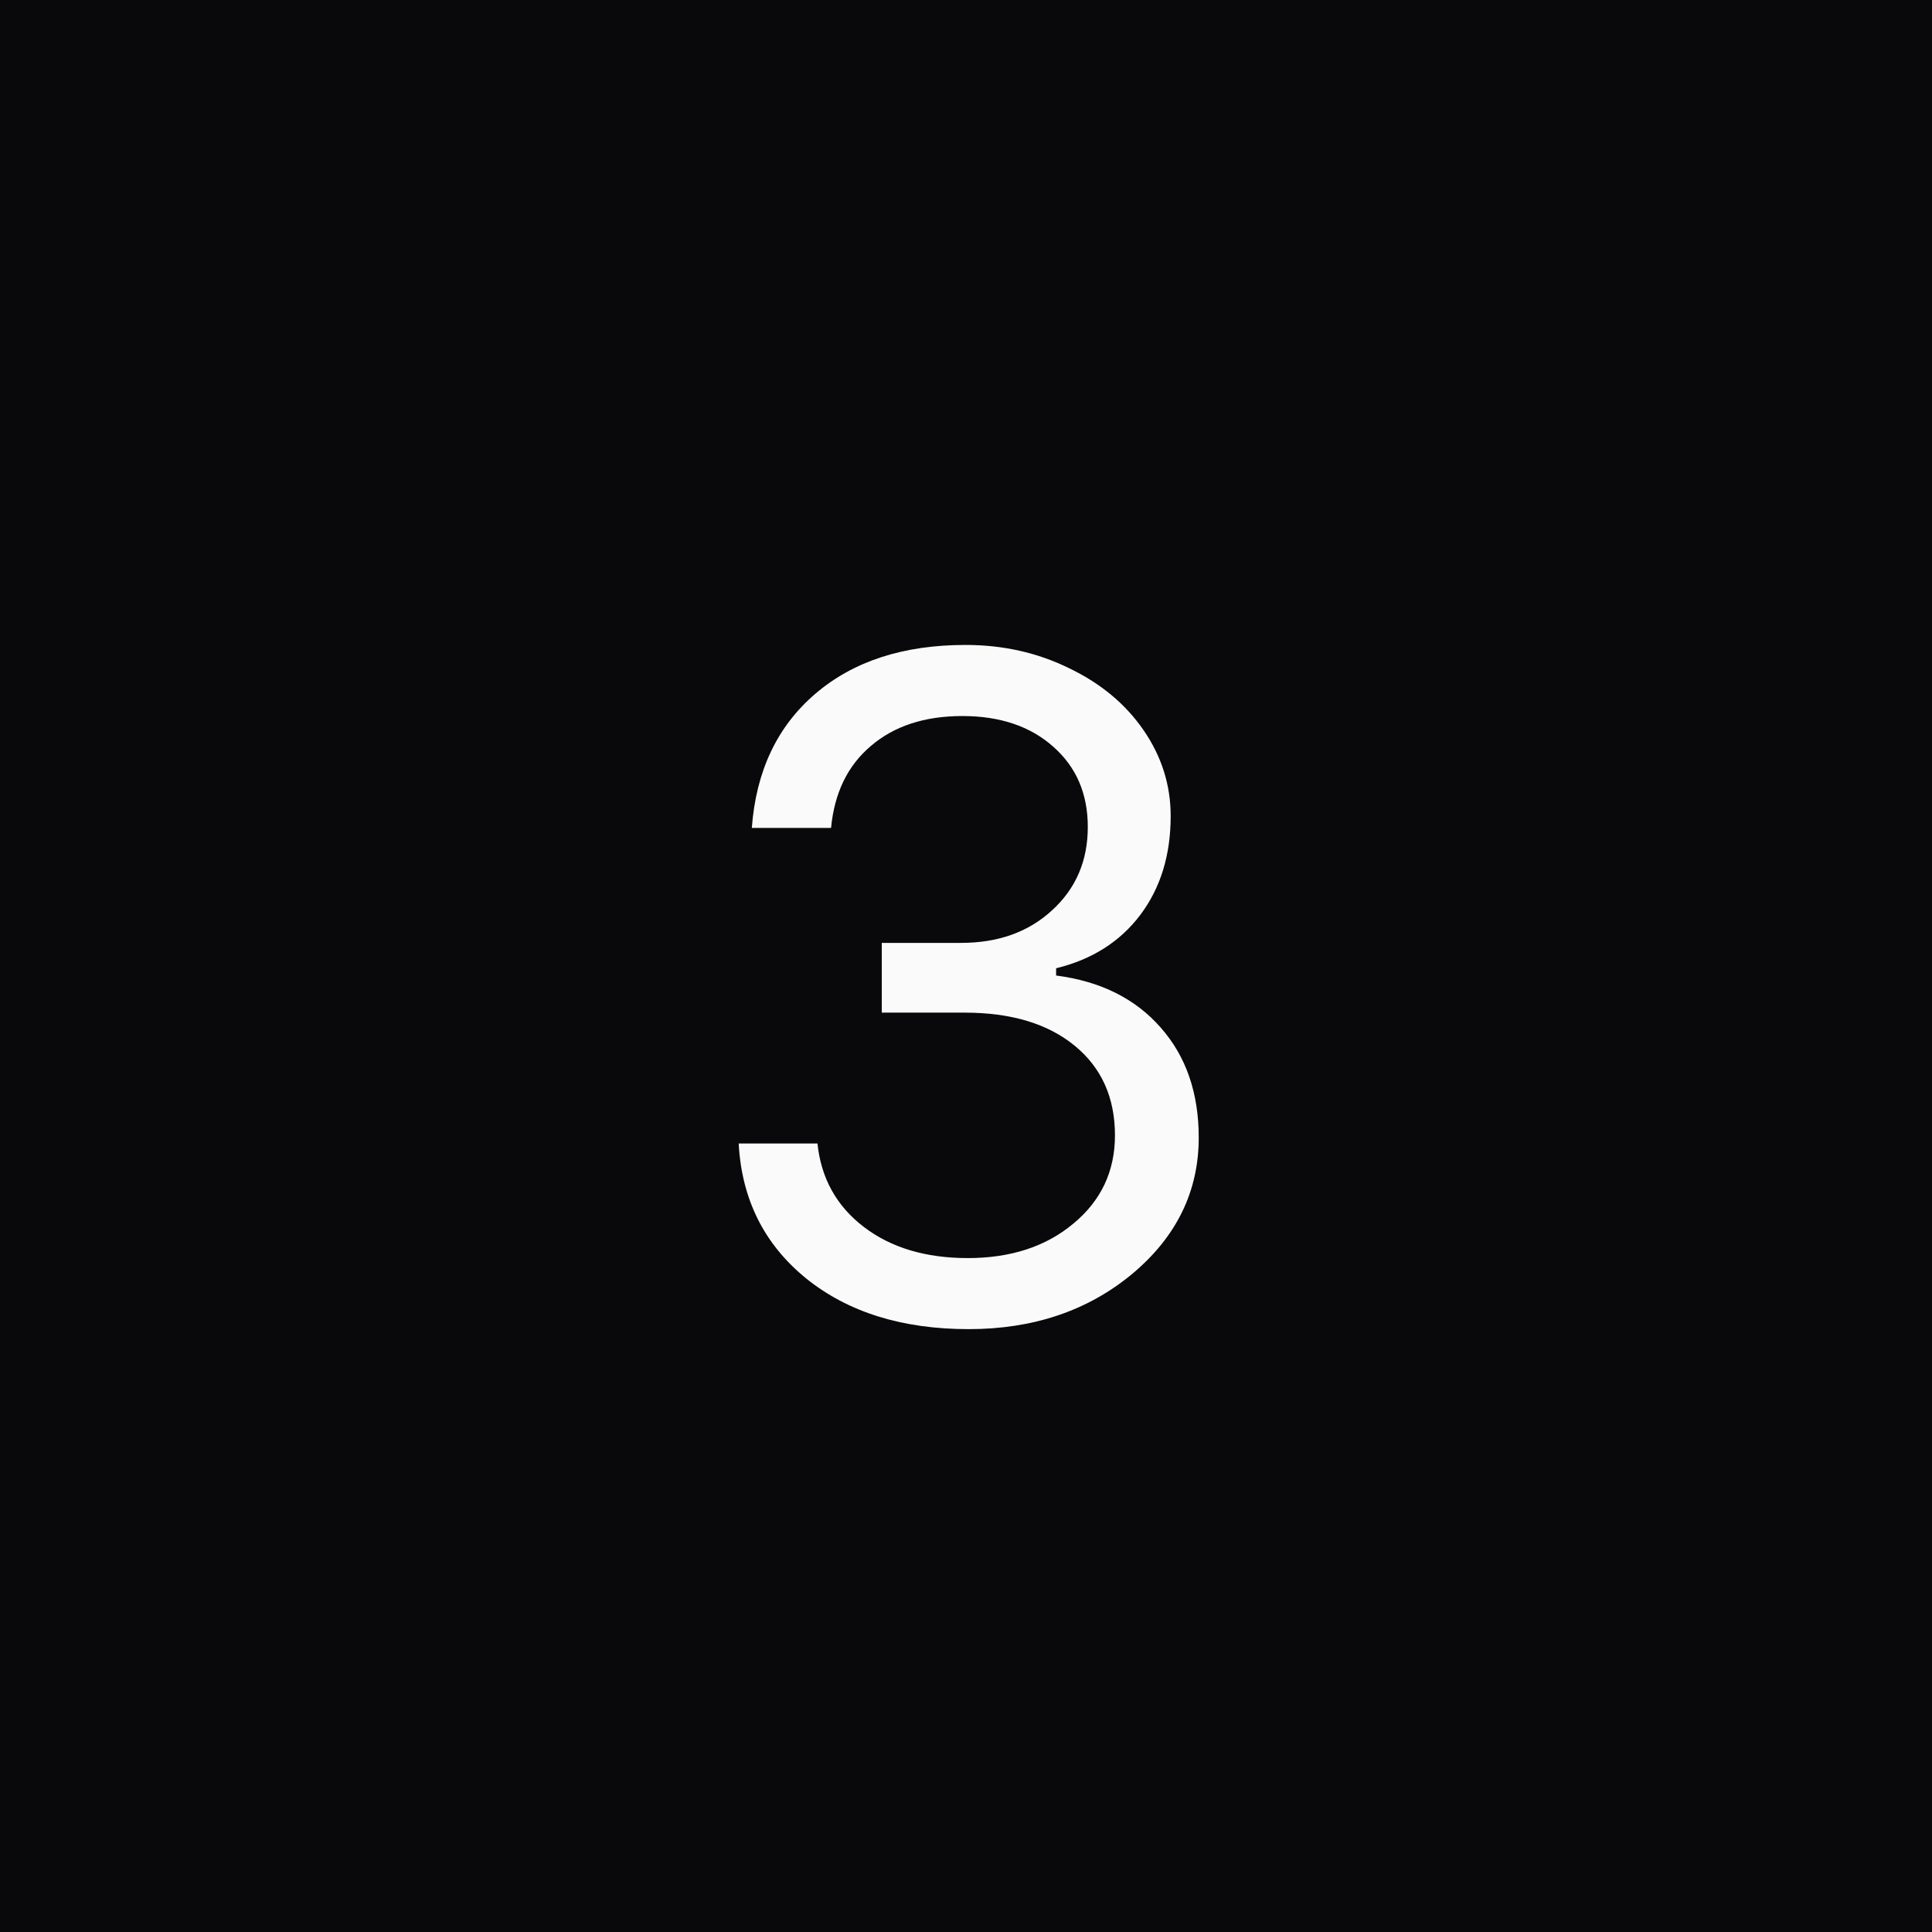
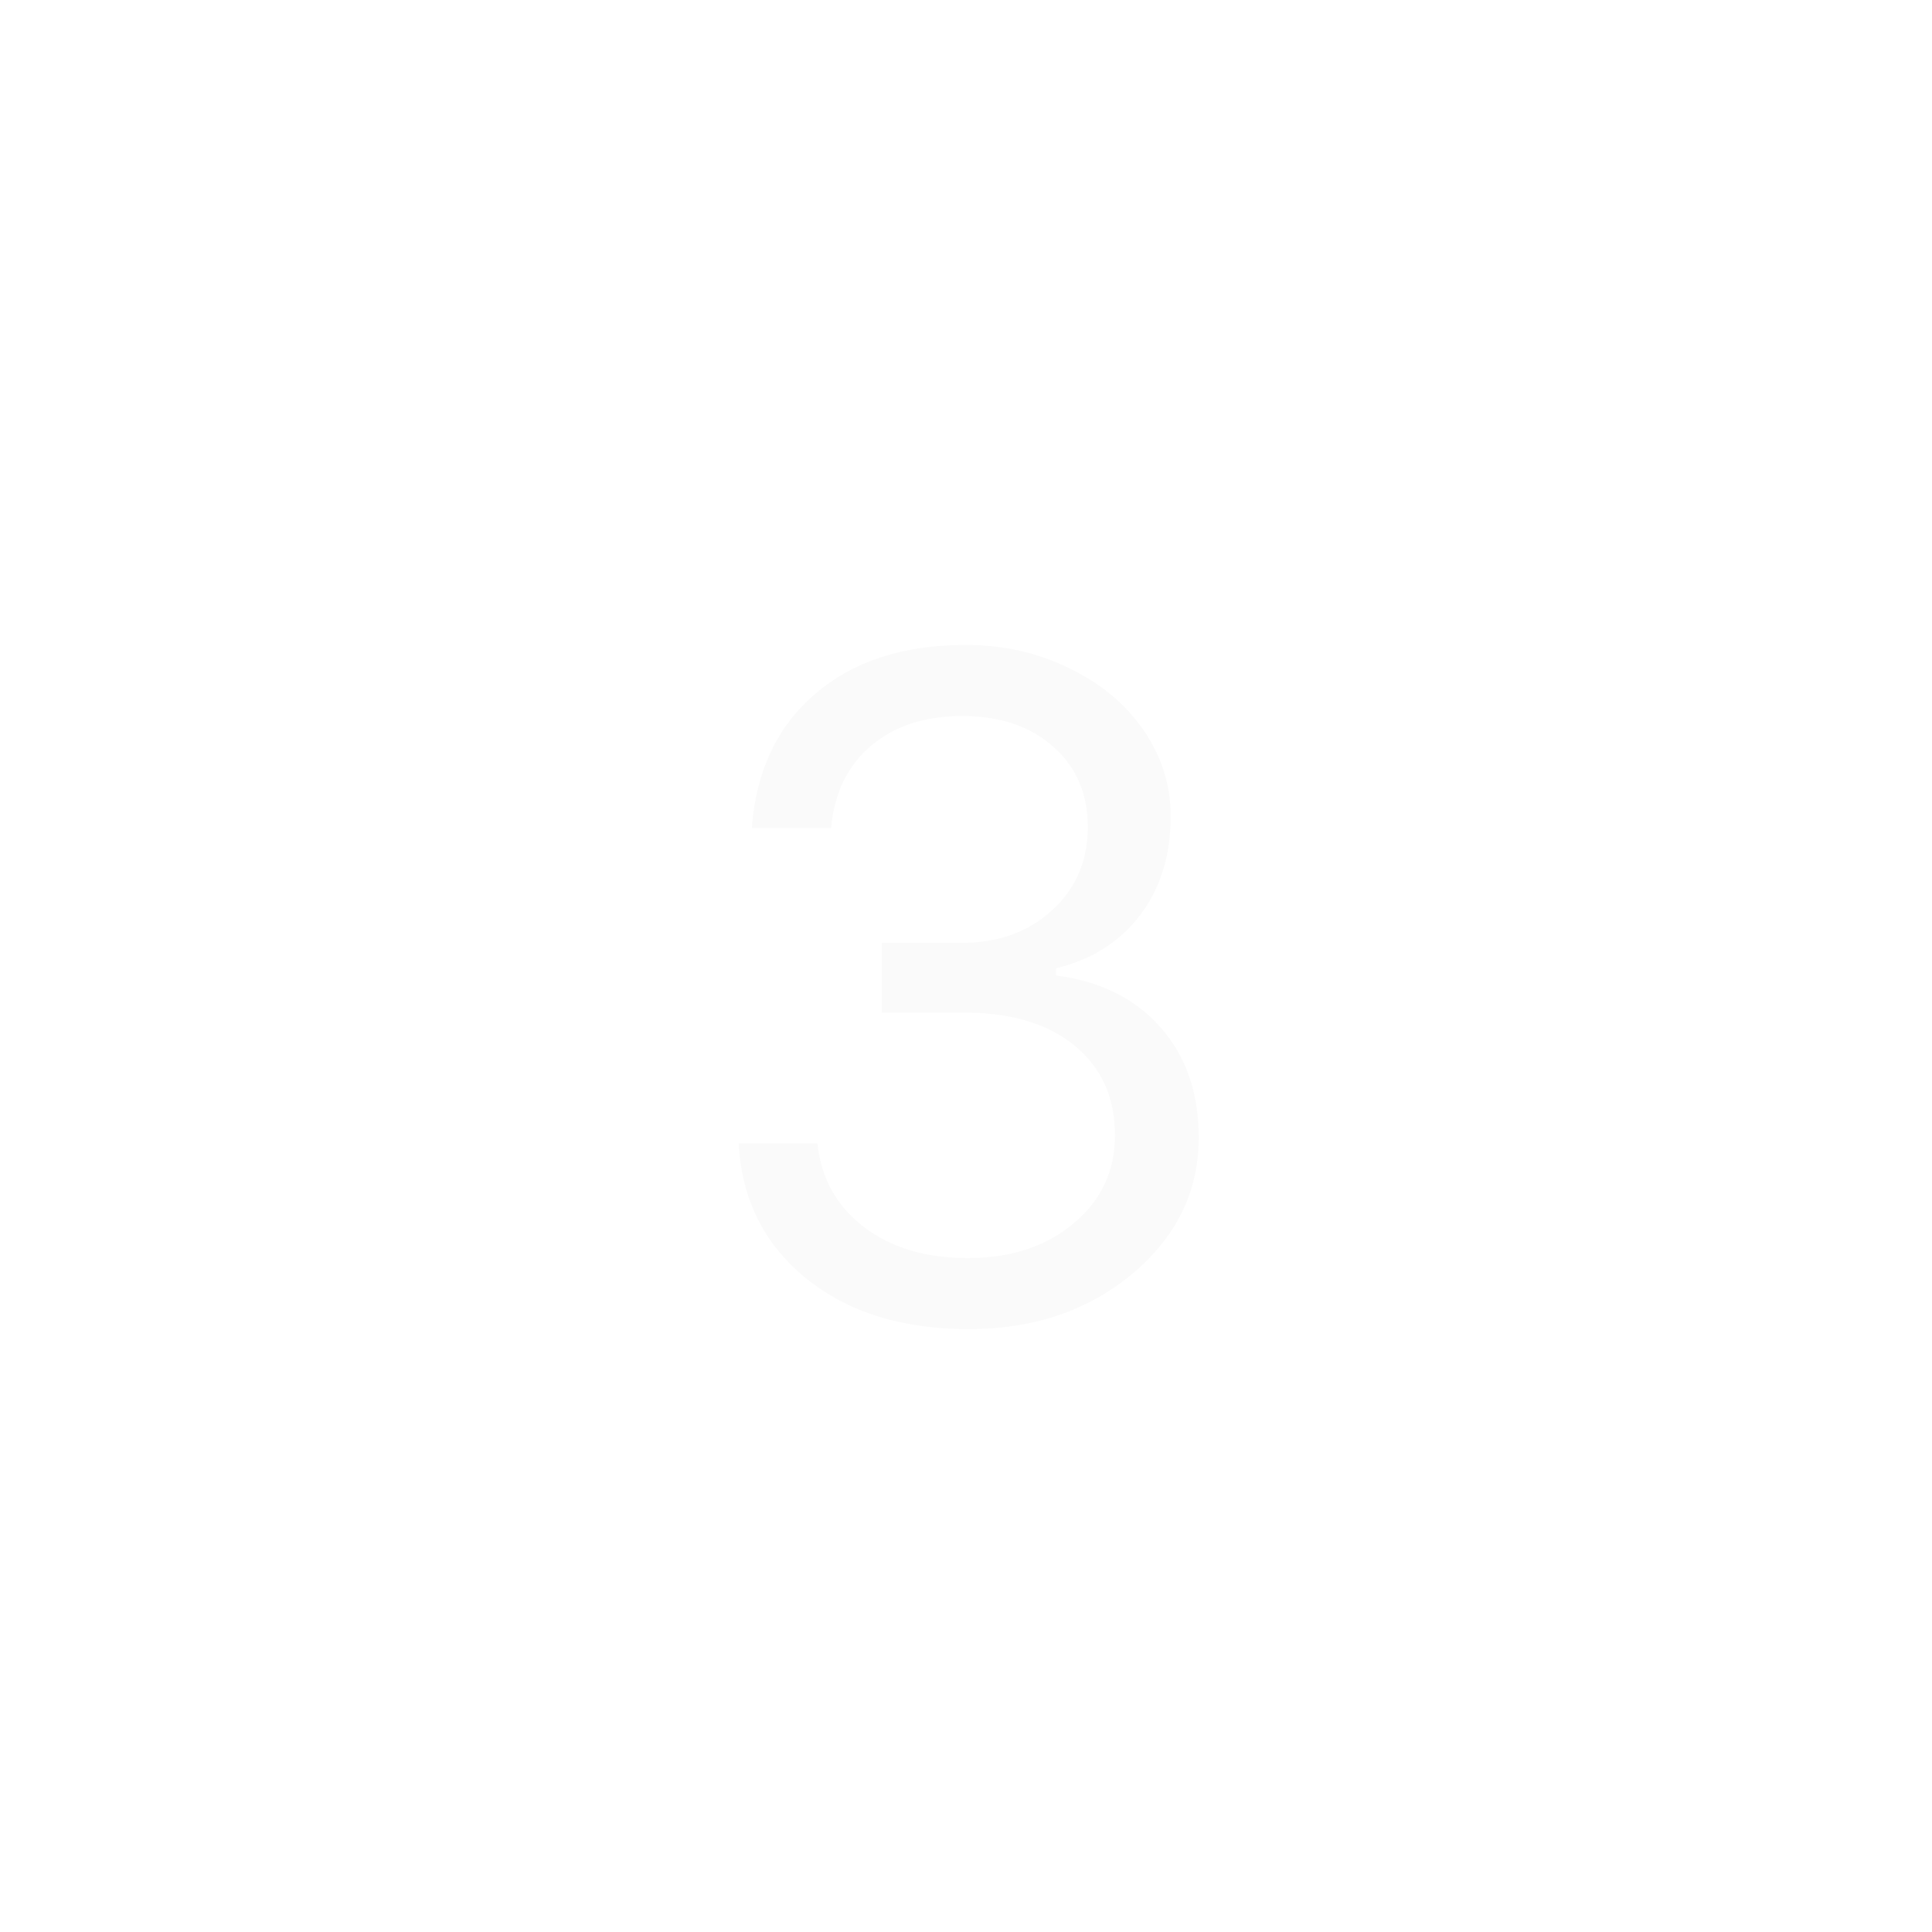
<svg xmlns="http://www.w3.org/2000/svg" width="50" height="50" viewBox="0 0 50 50" fill="none">
-   <rect width="50" height="50" fill="#09090B" />
  <path d="M22.82 26.207V24.402H24.871C25.832 24.402 26.617 24.121 27.227 23.559C27.844 22.996 28.152 22.277 28.152 21.402C28.152 20.543 27.855 19.852 27.262 19.328C26.668 18.797 25.883 18.531 24.906 18.531C23.93 18.531 23.141 18.789 22.539 19.305C21.938 19.812 21.594 20.52 21.508 21.426H19.457C19.566 19.957 20.113 18.801 21.098 17.957C22.082 17.113 23.379 16.691 24.988 16.691C25.957 16.691 26.848 16.891 27.66 17.289C28.48 17.68 29.125 18.215 29.594 18.895C30.062 19.574 30.297 20.316 30.297 21.121C30.297 22.129 30.035 22.98 29.512 23.676C28.988 24.371 28.262 24.832 27.332 25.059V25.246C28.48 25.395 29.383 25.844 30.039 26.594C30.695 27.336 31.023 28.285 31.023 29.441C31.023 30.832 30.449 32.008 29.301 32.969C28.152 33.922 26.742 34.398 25.07 34.398C23.352 34.398 21.949 33.961 20.863 33.086C19.777 32.203 19.195 31.039 19.117 29.594H21.156C21.25 30.492 21.648 31.211 22.352 31.75C23.055 32.289 23.953 32.559 25.047 32.559C26.156 32.559 27.066 32.262 27.777 31.668C28.496 31.074 28.855 30.312 28.855 29.383C28.855 28.406 28.508 27.633 27.812 27.062C27.117 26.492 26.168 26.207 24.965 26.207H22.82Z" fill="#FAFAFA" />
</svg>